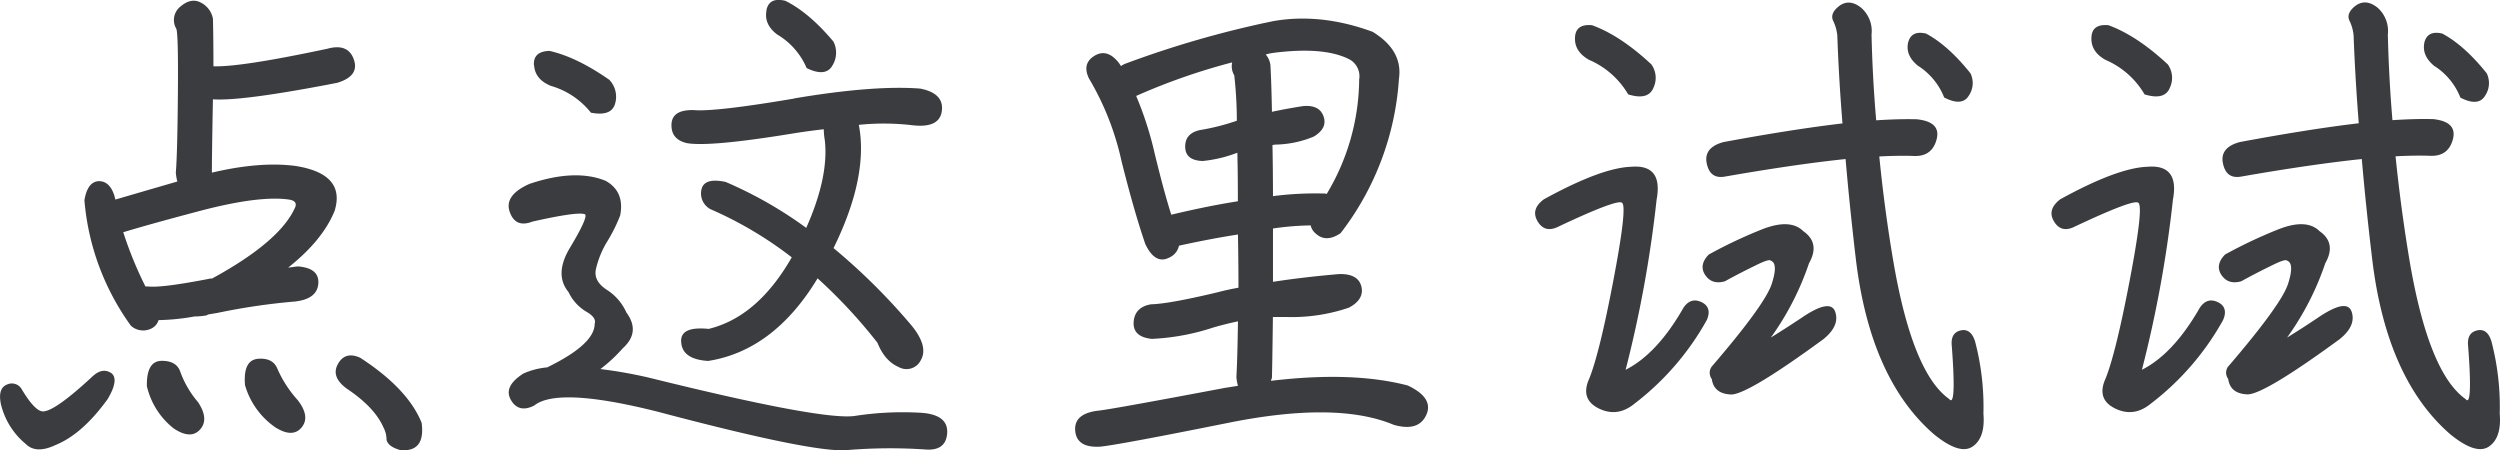
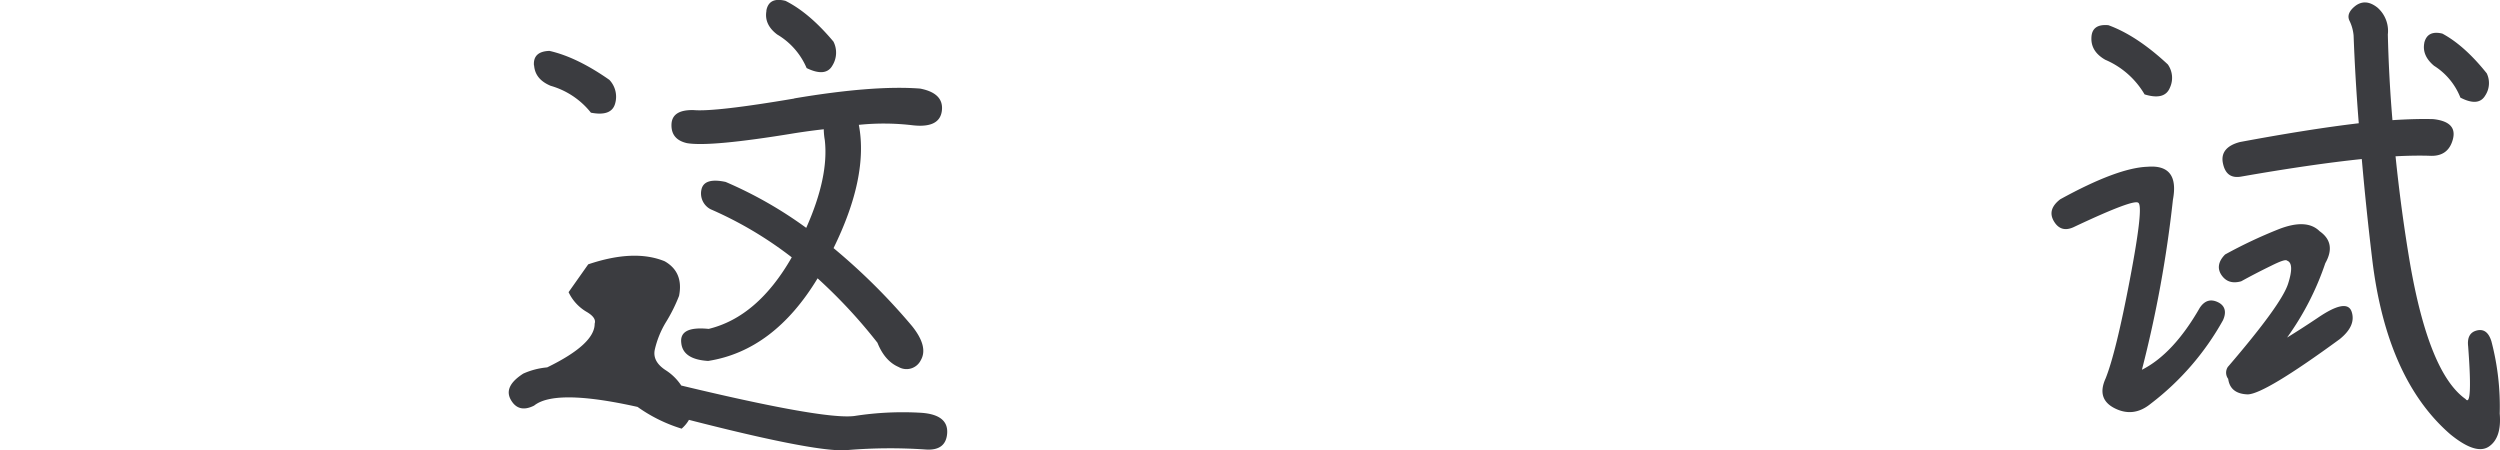
<svg xmlns="http://www.w3.org/2000/svg" viewBox="0 0 628.76 113.28">
  <defs>
    <style>.cls-1{fill:#3b3c40;}</style>
  </defs>
  <title>dianji</title>
  <g id="图层_2" data-name="图层 2">
    <g id="图层_1-2" data-name="图层 1">
-       <path class="cls-1" d="M1.75,96.72A2.85,2.85,0,0,1,5.52,98q3.51,5.83,5.58,5.45,3.12-.39,12.08-8.7c1.64-1.56,3.2-1.9,4.67-1s1.3,3.16-.78,6.63Q20.71,109.18,14,111.91q-4.94,2.34-7.53-.26a18.55,18.55,0,0,1-6.24-10C-.32,99,.19,97.33,1.75,96.72Zm31.17-14.8A62.68,62.68,0,0,1,21.23,50.36q.78-4.68,3.64-4.8c1.82,0,3.11,1.21,3.89,3.63.09.35.18.7.26,1q5.72-1.68,15.59-4.54a11.64,11.64,0,0,1-.39-2.21q.39-4.68.52-19.74T44.35,7.25a4.32,4.32,0,0,1,1-5.58q2.73-2.34,5.2-1a5.71,5.71,0,0,1,3,4q.12,3.64.13,12,6.75.25,28.69-4.42,5.19-1.42,6.63,2.73t-4.16,5.84q-24,4.68-31.29,4.16-.27,14.42-.26,18.44,12.07-2.85,21-1.69,12.73,2,9.87,11.3-3,7.4-11.69,14.28L74.86,67q5.46.39,5.2,4.29t-5.85,4.54a160.49,160.49,0,0,0-19.48,2.86l-2.33.39-.52.26a20.49,20.49,0,0,1-3,.26,56.22,56.22,0,0,1-9,.91,3.45,3.45,0,0,1-2,2.2A4.58,4.58,0,0,1,32.92,81.92Zm40-31.69Q65.52,49.06,50.45,53,37.33,56.47,31,58.41a95.89,95.89,0,0,0,5.58,13.64h.65q3.51.39,15.72-2h.39q17.13-9.34,20.9-17.92C74.64,51.14,74.21,50.49,72.91,50.23ZM43.7,107.76a18.91,18.91,0,0,1-6.76-10.65c-.08-4.24,1.17-6.36,3.77-6.36s4.07,1,4.67,2.85a24.59,24.59,0,0,0,4.42,7.53q2.85,4.29.52,6.89T43.7,107.76Zm25.58-.26a19.39,19.39,0,0,1-7.66-10.65c-.35-4.24.78-6.45,3.37-6.62s4.11.78,4.81,2.59a29.18,29.18,0,0,0,5.06,7.79q3.24,4.17,1,6.89T69.28,107.5ZM85,91.53q1.82-3.25,5.58-1.56,12,7.78,15.46,16.36,1,7.4-5.33,6.88c-2.16-.61-3.33-1.51-3.5-2.73a6.58,6.58,0,0,0-.78-3q-2.22-5.07-9.22-9.74Q83.17,94.78,85,91.53Z" />
-       <path class="cls-1" d="M163.29,95q43.5,10.78,51.69,9.61a78.56,78.56,0,0,1,16.88-.78q6.62.52,6.36,5.07c-.18,3-2,4.41-5.45,4.15a130.27,130.27,0,0,0-19.48.13q-8.06.92-47.79-9.61-25.2-6.36-31.17-1.56c-2.59,1.3-4.54.83-5.84-1.43s-.26-4.45,3.12-6.62a18.71,18.71,0,0,1,6-1.56q12-5.84,11.95-11c.34-1-.35-2-2.08-3A11.33,11.33,0,0,1,143,73.48q-3.64-4.42.25-11,4.68-7.8,3.9-8.57-1.69-.78-13.24,1.82-4.29,1.68-5.72-2.47t4.94-7q11.55-3.9,19.21-.78c3.21,1.81,4.42,4.72,3.64,8.7a40.42,40.42,0,0,1-3.38,6.75,23.44,23.44,0,0,0-2.72,6.75c-.44,2,.47,3.73,2.72,5.2a13.08,13.08,0,0,1,4.94,5.71q3.63,4.93-.91,9A38.41,38.41,0,0,1,151,92.82,115.24,115.24,0,0,1,163.29,95Zm-29-78.56q-.26-3.51,3.9-3.64,6.89,1.56,15.06,7.28A6.16,6.16,0,0,1,154.72,26c-.6,2.25-2.64,3-6.1,2.34a19.91,19.91,0,0,0-10.13-6.76C135.89,20.49,134.51,18.81,134.33,16.47Zm65.45,8.31q20-3.37,31.69-2.47,6,1.17,5.45,5.59t-7.4,3.63A61.32,61.32,0,0,0,216,31.4q2.48,13-6.36,31a155.76,155.76,0,0,1,19.74,19.61q4.16,5.19,2.21,8.57A4,4,0,0,1,226,92.3c-2.33-1-4.11-3.07-5.32-6.1A130.06,130.06,0,0,0,205.63,70q-11,18.18-27.53,20.78-6.37-.39-6.76-4.55c-.34-2.86,1.95-4,6.89-3.51q12.33-3,20.9-18a95.65,95.65,0,0,0-20.38-12.08,4.47,4.47,0,0,1-2.34-4.94c.43-2.07,2.47-2.72,6.1-1.94a103.62,103.62,0,0,1,20.26,11.55q5.72-12.85,4.67-22.07a17.27,17.27,0,0,1-.26-2.73q-3.5.39-7.4,1Q178.61,37,172.77,36q-4-.91-3.89-4.68t5.58-3.63Q179.92,28.15,199.78,24.78Zm-7-22.08q.64-3.49,4.8-2.46,6,3,12.08,10.26a6.13,6.13,0,0,1-.26,6c-1.12,2-3.29,2.21-6.49.65a17.9,17.9,0,0,0-7.4-8.44C193.24,7,192.34,5,192.77,2.7Z" />
-       <path class="cls-1" d="M350.54,106.85q-14.28-6-41.55-.52t-32.2,6q-6,.39-6.37-4t6-5.07q3.5-.39,31.68-5.71c1.13-.17,2.21-.35,3.25-.52a11.64,11.64,0,0,1-.39-2.21q.26-4.68.39-14-3.12.65-6.24,1.56a57.15,57.15,0,0,1-15.45,2.85c-3.2-.34-4.72-1.77-4.54-4.28s1.73-4,4.41-4.42q4.55-.12,16.62-3c1.65-.44,3.42-.83,5.33-1.17q0-6.11-.13-13.38Q304.7,60,296.52,61.79a4.24,4.24,0,0,1-2.46,3q-3.51,1.81-6-3.38-2.85-8.31-6-20.91a69.83,69.83,0,0,0-8.18-20.77c-1.21-2.51-.74-4.42,1.43-5.72s4.2-.6,6.1,1.82l.52.78a8.18,8.18,0,0,1,.91-.52A252.67,252.67,0,0,1,320.29,5.3Q332.23,3.23,345.22,8q7.66,4.68,6.62,11.82a71.06,71.06,0,0,1-14.67,38.82c-2.43,1.65-4.5,1.69-6.23.13a3.78,3.78,0,0,1-1.3-2.08,70.22,70.22,0,0,0-9.48.78V70.88q7.53-1.17,16.62-1.95c3.12-.08,5,.91,5.58,3s-.34,4-3.11,5.45a44.57,44.57,0,0,1-16,2.34h-3.11Q320,91,319.9,95c-.09.26-.18.52-.26.78q20.52-2.46,34.41,1.17,6.61,3.12,4.67,7.4T350.54,106.85ZM309.9,15.69a157.43,157.43,0,0,0-24.15,8.44,85.84,85.84,0,0,1,4.67,14.54q2.34,9.61,4.16,15.33,9.21-2.2,16.75-3.38,0-6.75-.13-12.21a33.25,33.25,0,0,1-8.7,2.08c-2.95-.08-4.42-1.3-4.42-3.63s1.34-3.64,3.77-4.16a55,55,0,0,0,9.22-2.34,103,103,0,0,0-.65-11.42A4.42,4.42,0,0,1,309.9,15.69ZM333.66,48.8A56.71,56.71,0,0,0,341.84,20,4.85,4.85,0,0,0,339.51,15q-6.37-3.37-19.35-1.69a14.39,14.39,0,0,0-1.82.39,5.28,5.28,0,0,1,1.17,2.6q.25,4.29.39,11.82,3.63-.78,7.79-1.43,4.15-.39,5.19,2.59t-2.46,5.07a26.11,26.11,0,0,1-9.09,2,6.3,6.3,0,0,0-1.3.13q.12,5.72.13,12.85a82.86,82.86,0,0,1,13.11-.65A1.09,1.09,0,0,1,333.66,48.8Z" />
-       <path class="cls-1" d="M416.64,50.23A303.58,303.58,0,0,1,408.85,93q7.92-4,14.54-15.58c1.21-1.82,2.73-2.29,4.55-1.43s2.25,2.47,1.3,4.55a68.09,68.09,0,0,1-18.18,21q-4.29,3.51-9,1.17t-2.34-7.53q2.6-6.5,6.1-24.93T407.94,51q-1.17-1-16,6c-2.25,1.13-4,.7-5.2-1.29s-.78-3.86,1.56-5.59q14.42-7.92,21.95-8.18Q418.32,41.28,416.64,50.23ZM396.12,9.46q.13-3.51,4.29-3.12,7.14,2.6,14.93,9.87a5.82,5.82,0,0,1,.52,5.84q-1.31,3.25-6.36,1.69a21.06,21.06,0,0,0-9.87-8.7C397.2,13.66,396,11.79,396.12,9.46Zm34.41,82.71Q443.91,76.6,445.6,71.4t-.26-5.85q-.39-.51-4,1.3c-2.51,1.22-5,2.51-7.53,3.9-2.16.61-3.81.09-4.93-1.56s-.83-3.46.91-5.19a118.3,118.3,0,0,1,13.5-6.37c4.68-1.81,8.09-1.64,10.26.52q4.29,3,1.43,8.05a70.67,70.67,0,0,1-9.61,18.7Q448.72,82.83,453,80q7.39-5.07,8.57-1.56t-3,6.88q-18.82,13.77-23.11,13.9-4.41-.14-4.94-3.9A2.61,2.61,0,0,1,430.53,92.17ZM464.17,40q-12.6,1.31-30.39,4.42c-2.51.43-4-.69-4.54-3.38s1-4.46,4.28-5.32q17.53-3.24,29.87-4.68-.92-11.3-1.3-22.07a10.59,10.59,0,0,0-1-3.64q-1-1.95,1.56-3.89c1.73-1.22,3.55-1,5.45.52a7.77,7.77,0,0,1,2.6,6.75q.25,10.91,1.17,21.55c4-.26,7.4-.34,10.26-.26q6.11.66,4.93,5.07c-.78,2.94-2.73,4.33-5.84,4.15q-3.76-.12-8.57.13Q474,53,476.24,66.07q4.81,27.8,14,34.29,1.82,2.33.65-13.25c-.26-2.25.47-3.59,2.21-4s2.94.57,3.63,2.73A64.54,64.54,0,0,1,498.84,104q.51,6.11-2.73,8.31t-9.74-3.11q-16-13.9-19.61-44Q465.22,52.19,464.17,40Zm15.71-29.21q.78-3.25,4.54-2.34,5.59,3,11.17,10A5.61,5.61,0,0,1,495.2,24q-1.68,2.87-6.23.52a16.77,16.77,0,0,0-6.62-8C480.27,14.83,479.45,12.92,479.88,10.76Z" />
+       <path class="cls-1" d="M163.29,95q43.5,10.78,51.69,9.61a78.56,78.56,0,0,1,16.88-.78q6.62.52,6.36,5.07c-.18,3-2,4.41-5.45,4.15a130.27,130.27,0,0,0-19.48.13q-8.06.92-47.79-9.61-25.2-6.36-31.17-1.56c-2.59,1.3-4.54.83-5.84-1.43s-.26-4.45,3.12-6.62a18.71,18.71,0,0,1,6-1.56q12-5.84,11.95-11c.34-1-.35-2-2.08-3A11.33,11.33,0,0,1,143,73.48t4.94-7q11.55-3.9,19.21-.78c3.21,1.81,4.42,4.72,3.64,8.7a40.42,40.42,0,0,1-3.38,6.75,23.44,23.44,0,0,0-2.72,6.75c-.44,2,.47,3.73,2.72,5.2a13.08,13.08,0,0,1,4.94,5.71q3.63,4.93-.91,9A38.41,38.41,0,0,1,151,92.82,115.24,115.24,0,0,1,163.29,95Zm-29-78.56q-.26-3.51,3.9-3.64,6.89,1.56,15.06,7.28A6.16,6.16,0,0,1,154.72,26c-.6,2.25-2.64,3-6.1,2.34a19.91,19.91,0,0,0-10.13-6.76C135.89,20.49,134.51,18.81,134.33,16.47Zm65.45,8.31q20-3.37,31.69-2.47,6,1.17,5.45,5.59t-7.4,3.63A61.32,61.32,0,0,0,216,31.4q2.48,13-6.36,31a155.76,155.76,0,0,1,19.74,19.61q4.16,5.19,2.21,8.57A4,4,0,0,1,226,92.3c-2.33-1-4.11-3.07-5.32-6.1A130.06,130.06,0,0,0,205.63,70q-11,18.18-27.53,20.78-6.37-.39-6.76-4.55c-.34-2.86,1.95-4,6.89-3.51q12.33-3,20.9-18a95.65,95.65,0,0,0-20.38-12.08,4.47,4.47,0,0,1-2.34-4.94c.43-2.07,2.47-2.72,6.1-1.94a103.62,103.62,0,0,1,20.26,11.55q5.72-12.85,4.67-22.07a17.27,17.27,0,0,1-.26-2.73q-3.5.39-7.4,1Q178.61,37,172.77,36q-4-.91-3.89-4.68t5.58-3.63Q179.92,28.15,199.78,24.78Zm-7-22.08q.64-3.49,4.8-2.46,6,3,12.08,10.26a6.13,6.13,0,0,1-.26,6c-1.12,2-3.29,2.21-6.49.65a17.9,17.9,0,0,0-7.4-8.44C193.24,7,192.34,5,192.77,2.7Z" />
      <path class="cls-1" d="M546.5,50.23A302.27,302.27,0,0,1,538.7,93q7.92-4,14.55-15.58c1.21-1.82,2.72-2.29,4.54-1.43s2.25,2.47,1.3,4.55a67.83,67.83,0,0,1-18.18,21q-4.29,3.51-9,1.17t-2.34-7.53q2.6-6.5,6.11-24.93T537.79,51q-1.15-1-16,6-3.37,1.7-5.19-1.29t1.56-5.59q14.41-7.92,21.94-8.18Q548.18,41.28,546.5,50.23ZM526,9.46q.12-3.51,4.28-3.12,7.14,2.6,14.94,9.87a5.85,5.85,0,0,1,.52,5.84q-1.31,3.25-6.37,1.69a21,21,0,0,0-9.87-8.7C527.06,13.66,525.89,11.79,526,9.46Zm34.41,82.71Q573.77,76.6,575.45,71.4t-.26-5.85q-.39-.51-4,1.3c-2.51,1.22-5,2.51-7.53,3.9-2.17.61-3.81.09-4.94-1.56s-.82-3.46.91-5.19a119.24,119.24,0,0,1,13.51-6.37q7-2.72,10.25.52,4.29,3,1.43,8.05a70.38,70.38,0,0,1-9.61,18.7q3.38-2.07,7.66-4.93,7.41-5.07,8.58-1.56t-3,6.88q-18.83,13.77-23.12,13.9c-2.94-.09-4.59-1.39-4.93-3.9A2.61,2.61,0,0,1,560.39,92.17ZM594,40q-12.6,1.31-30.38,4.42c-2.52.43-4-.69-4.55-3.38s1-4.46,4.29-5.32Q580.9,32.45,593.24,31q-.9-11.3-1.3-22.07a10.55,10.55,0,0,0-1-3.64q-1-1.95,1.55-3.89c1.73-1.22,3.55-1,5.46.52a7.79,7.79,0,0,1,2.6,6.75q.26,10.91,1.16,21.55c4-.26,7.41-.34,10.26-.26q6.1.66,4.94,5.07c-.78,2.94-2.73,4.33-5.85,4.15q-3.76-.12-8.57.13Q603.89,53,606.1,66.07q4.8,27.8,14,34.29,1.82,2.33.65-13.25-.39-3.37,2.21-4t3.64,2.73A64.53,64.53,0,0,1,628.69,104q.52,6.11-2.72,8.31t-9.74-3.11q-16-13.9-19.61-44Q595.06,52.19,594,40Zm15.71-29.21q.78-3.25,4.55-2.34,5.58,3,11.17,10a5.66,5.66,0,0,1-.39,5.58q-1.69,2.87-6.24.52a16.66,16.66,0,0,0-6.62-8C610.12,14.83,609.3,12.92,609.73,10.76Z" />
    </g>
  </g>
</svg>